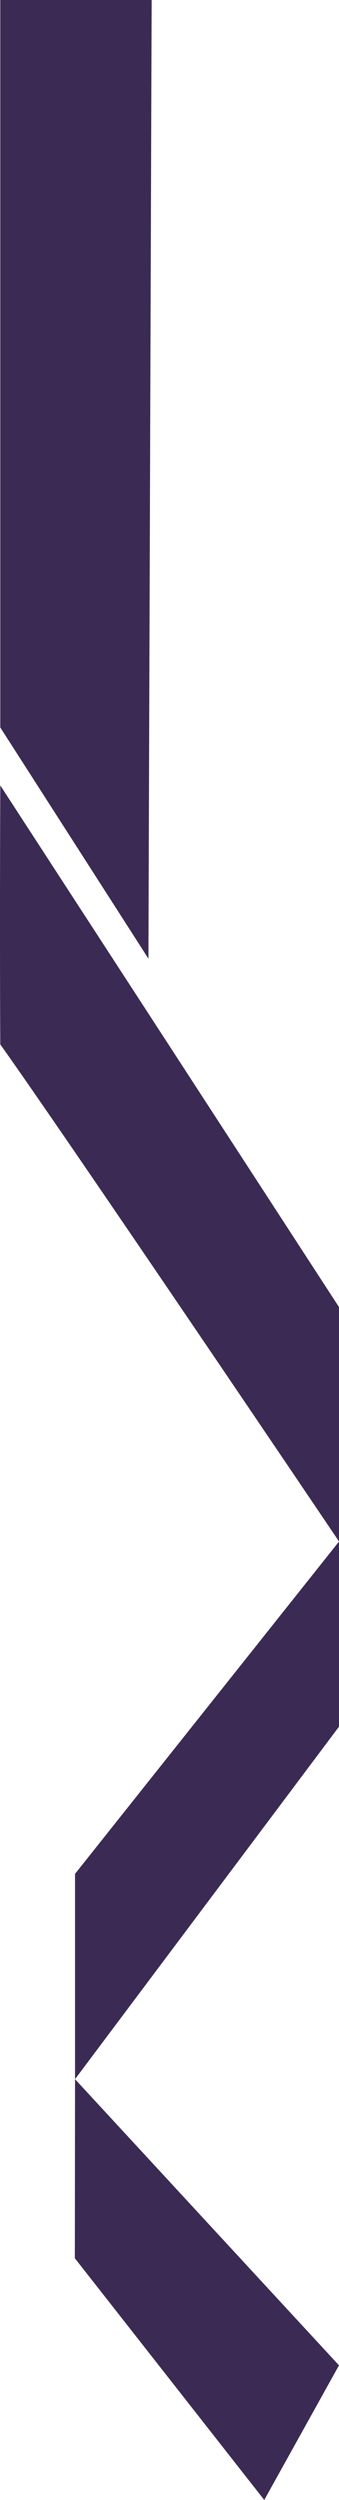
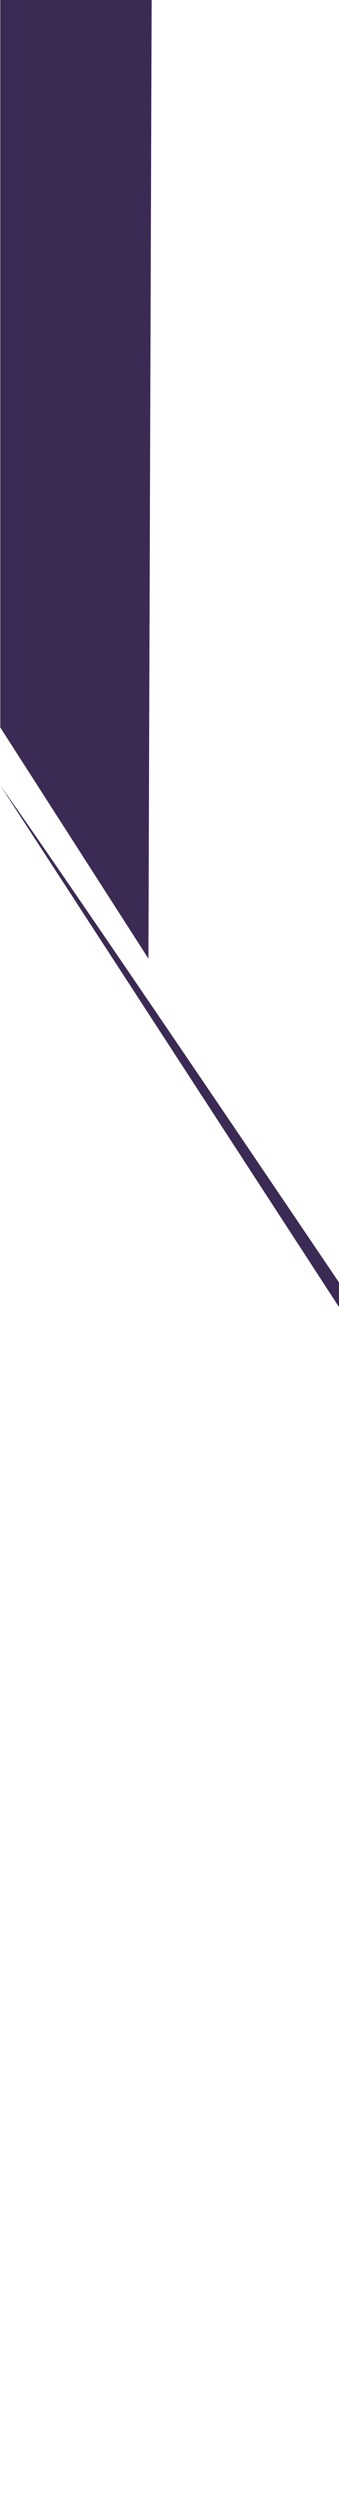
<svg xmlns="http://www.w3.org/2000/svg" id="szalag4" viewBox="0 0 36.01 264.96">
  <defs>
    <style>.cls-1{fill:#3b2a53;}</style>
  </defs>
-   <polygon class="cls-1" points="28.07 264.96 36.01 250.69 7.97 220.36 7.95 239.34 28.07 264.96" />
-   <polyline class="cls-1" points="36.01 163.38 36.01 183 7.97 220.36 7.97 198.6 36.01 163.38" />
-   <path class="cls-1" d="M36.01,163.38v-24.85S.03,83.24,.03,83.24C-.04,100.13,.03,110.69,.03,110.69c7.35,10.3,35.98,52.68,35.98,52.68Z" />
+   <path class="cls-1" d="M36.01,163.38v-24.85S.03,83.24,.03,83.24c7.35,10.3,35.98,52.68,35.98,52.68Z" />
  <path class="cls-1" d="M.03,77.1l15.74,24.51c-.01,.05,.34-101.61,.34-101.61H.03V77.1Z" />
</svg>